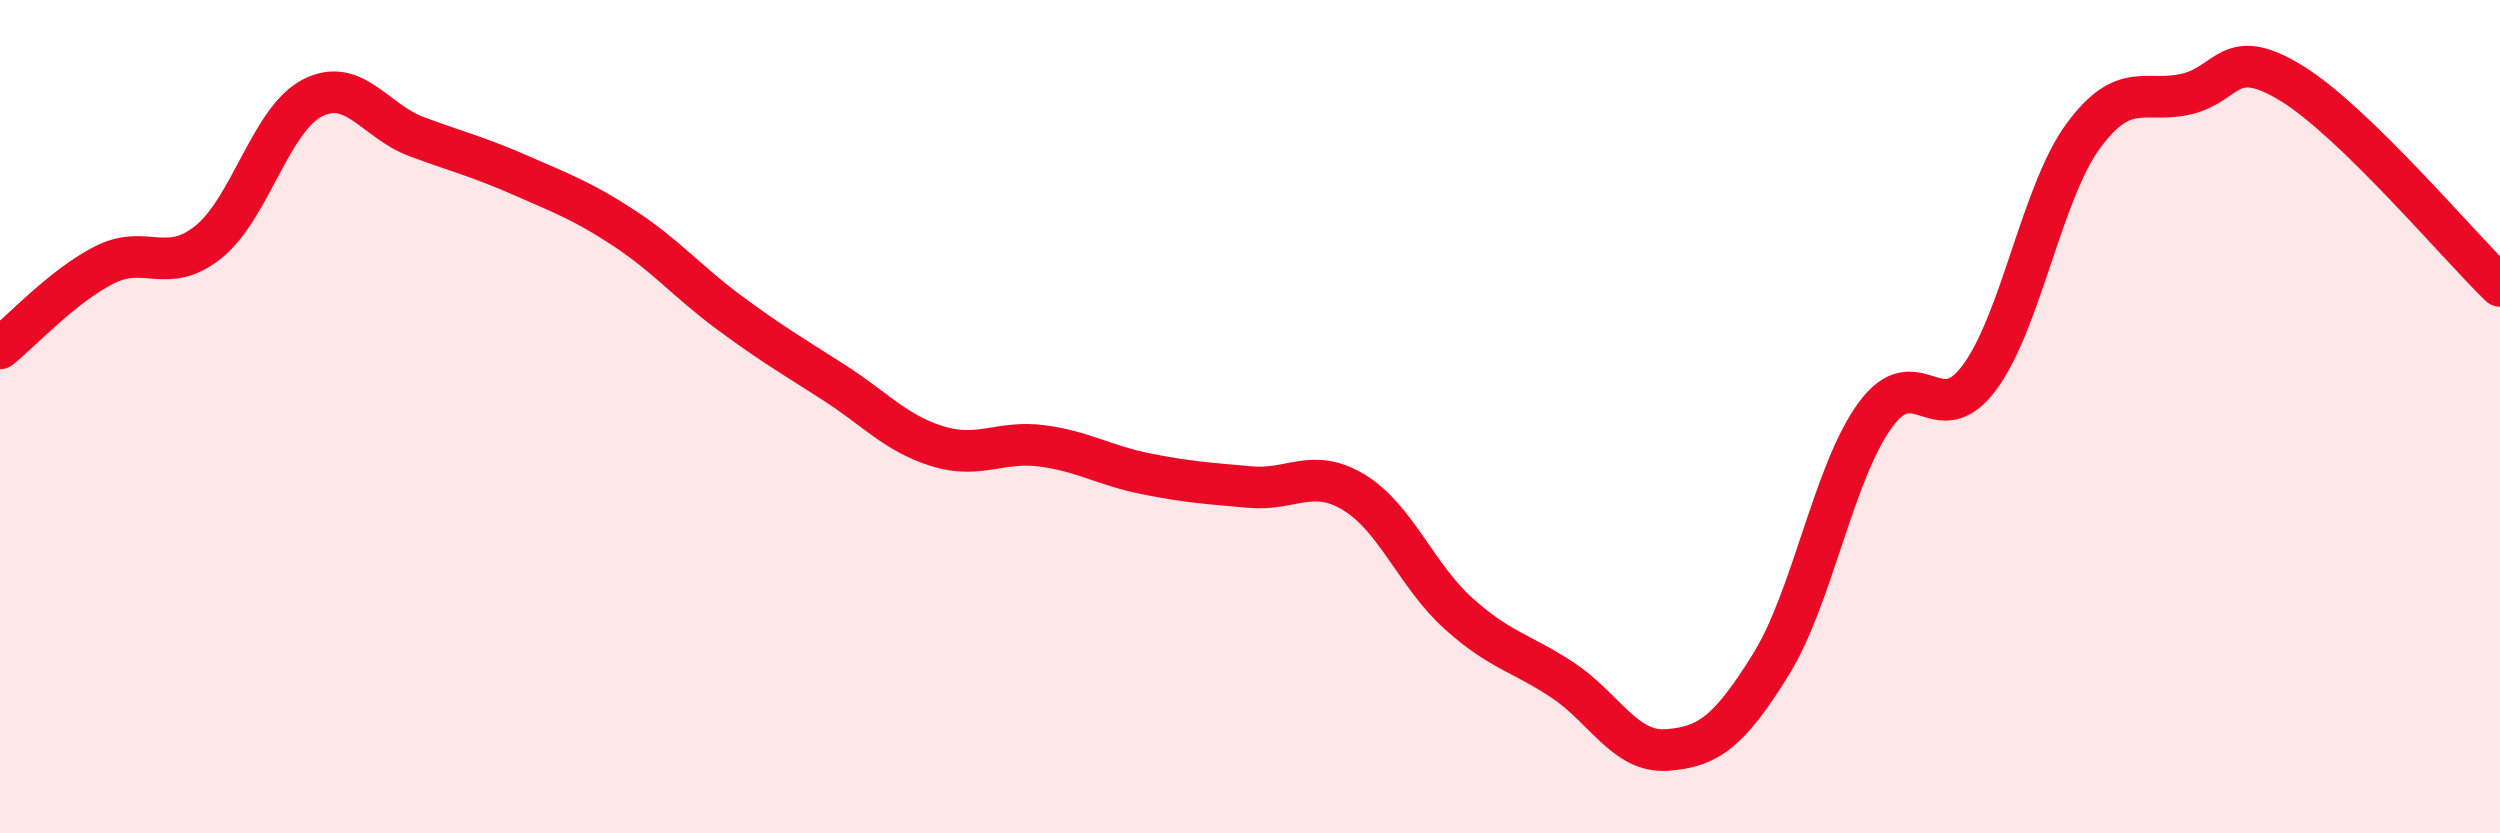
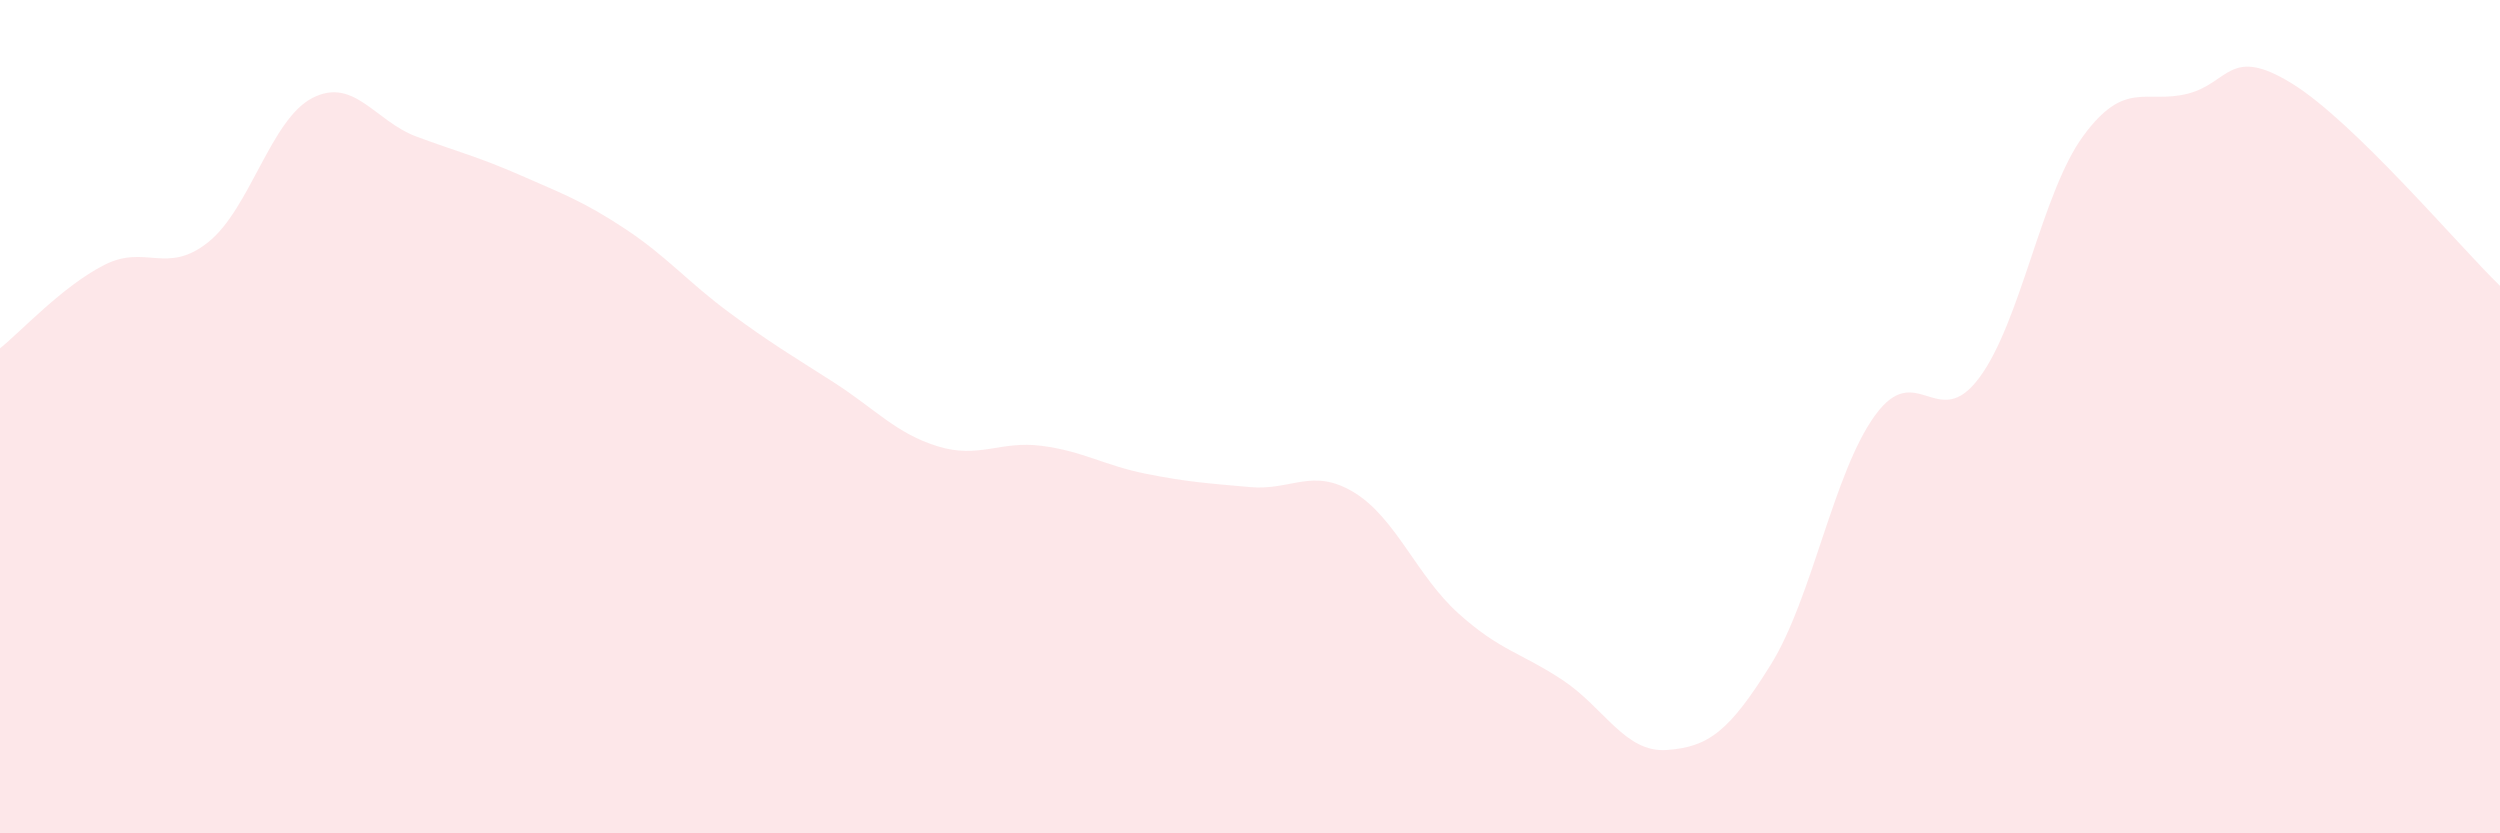
<svg xmlns="http://www.w3.org/2000/svg" width="60" height="20" viewBox="0 0 60 20">
  <path d="M 0,8.36 C 0.5,7.96 1.5,6.87 2.5,6.36 C 3.5,5.85 4,6.61 5,5.81 C 6,5.01 6.5,2.86 7.5,2.35 C 8.5,1.84 9,2.91 10,3.28 C 11,3.65 11.5,3.77 12.5,4.21 C 13.5,4.65 14,4.83 15,5.49 C 16,6.15 16.5,6.76 17.5,7.5 C 18.5,8.24 19,8.53 20,9.17 C 21,9.81 21.5,10.4 22.5,10.71 C 23.5,11.02 24,10.57 25,10.7 C 26,10.83 26.5,11.17 27.5,11.37 C 28.5,11.57 29,11.6 30,11.69 C 31,11.78 31.5,11.21 32.5,11.82 C 33.5,12.43 34,13.82 35,14.72 C 36,15.62 36.5,15.66 37.5,16.32 C 38.5,16.98 39,18.07 40,18 C 41,17.93 41.5,17.56 42.5,15.95 C 43.5,14.34 44,11.35 45,9.97 C 46,8.59 46.5,10.41 47.5,9.07 C 48.5,7.73 49,4.62 50,3.26 C 51,1.9 51.5,2.5 52.5,2.25 C 53.5,2 53.5,1.08 55,2 C 56.5,2.92 59,5.89 60,6.86L60 20L0 20Z" fill="#EB0A25" opacity="0.1" stroke-linecap="round" stroke-linejoin="round" />
-   <path d="M 0,8.36 C 0.5,7.96 1.5,6.87 2.5,6.36 C 3.5,5.85 4,6.61 5,5.81 C 6,5.01 6.5,2.86 7.5,2.35 C 8.5,1.84 9,2.91 10,3.28 C 11,3.65 11.5,3.77 12.5,4.21 C 13.5,4.65 14,4.83 15,5.49 C 16,6.15 16.5,6.76 17.5,7.5 C 18.5,8.24 19,8.53 20,9.17 C 21,9.81 21.5,10.4 22.5,10.71 C 23.5,11.02 24,10.57 25,10.7 C 26,10.83 26.5,11.17 27.5,11.37 C 28.5,11.57 29,11.6 30,11.69 C 31,11.78 31.5,11.21 32.5,11.82 C 33.5,12.43 34,13.82 35,14.72 C 36,15.62 36.5,15.66 37.5,16.32 C 38.5,16.98 39,18.07 40,18 C 41,17.93 41.5,17.56 42.5,15.95 C 43.5,14.34 44,11.35 45,9.97 C 46,8.59 46.5,10.41 47.5,9.07 C 48.5,7.73 49,4.62 50,3.26 C 51,1.9 51.5,2.5 52.5,2.25 C 53.5,2 53.5,1.08 55,2 C 56.5,2.92 59,5.89 60,6.86" stroke="#EB0A25" stroke-width="1" fill="none" stroke-linecap="round" stroke-linejoin="round" />
</svg>